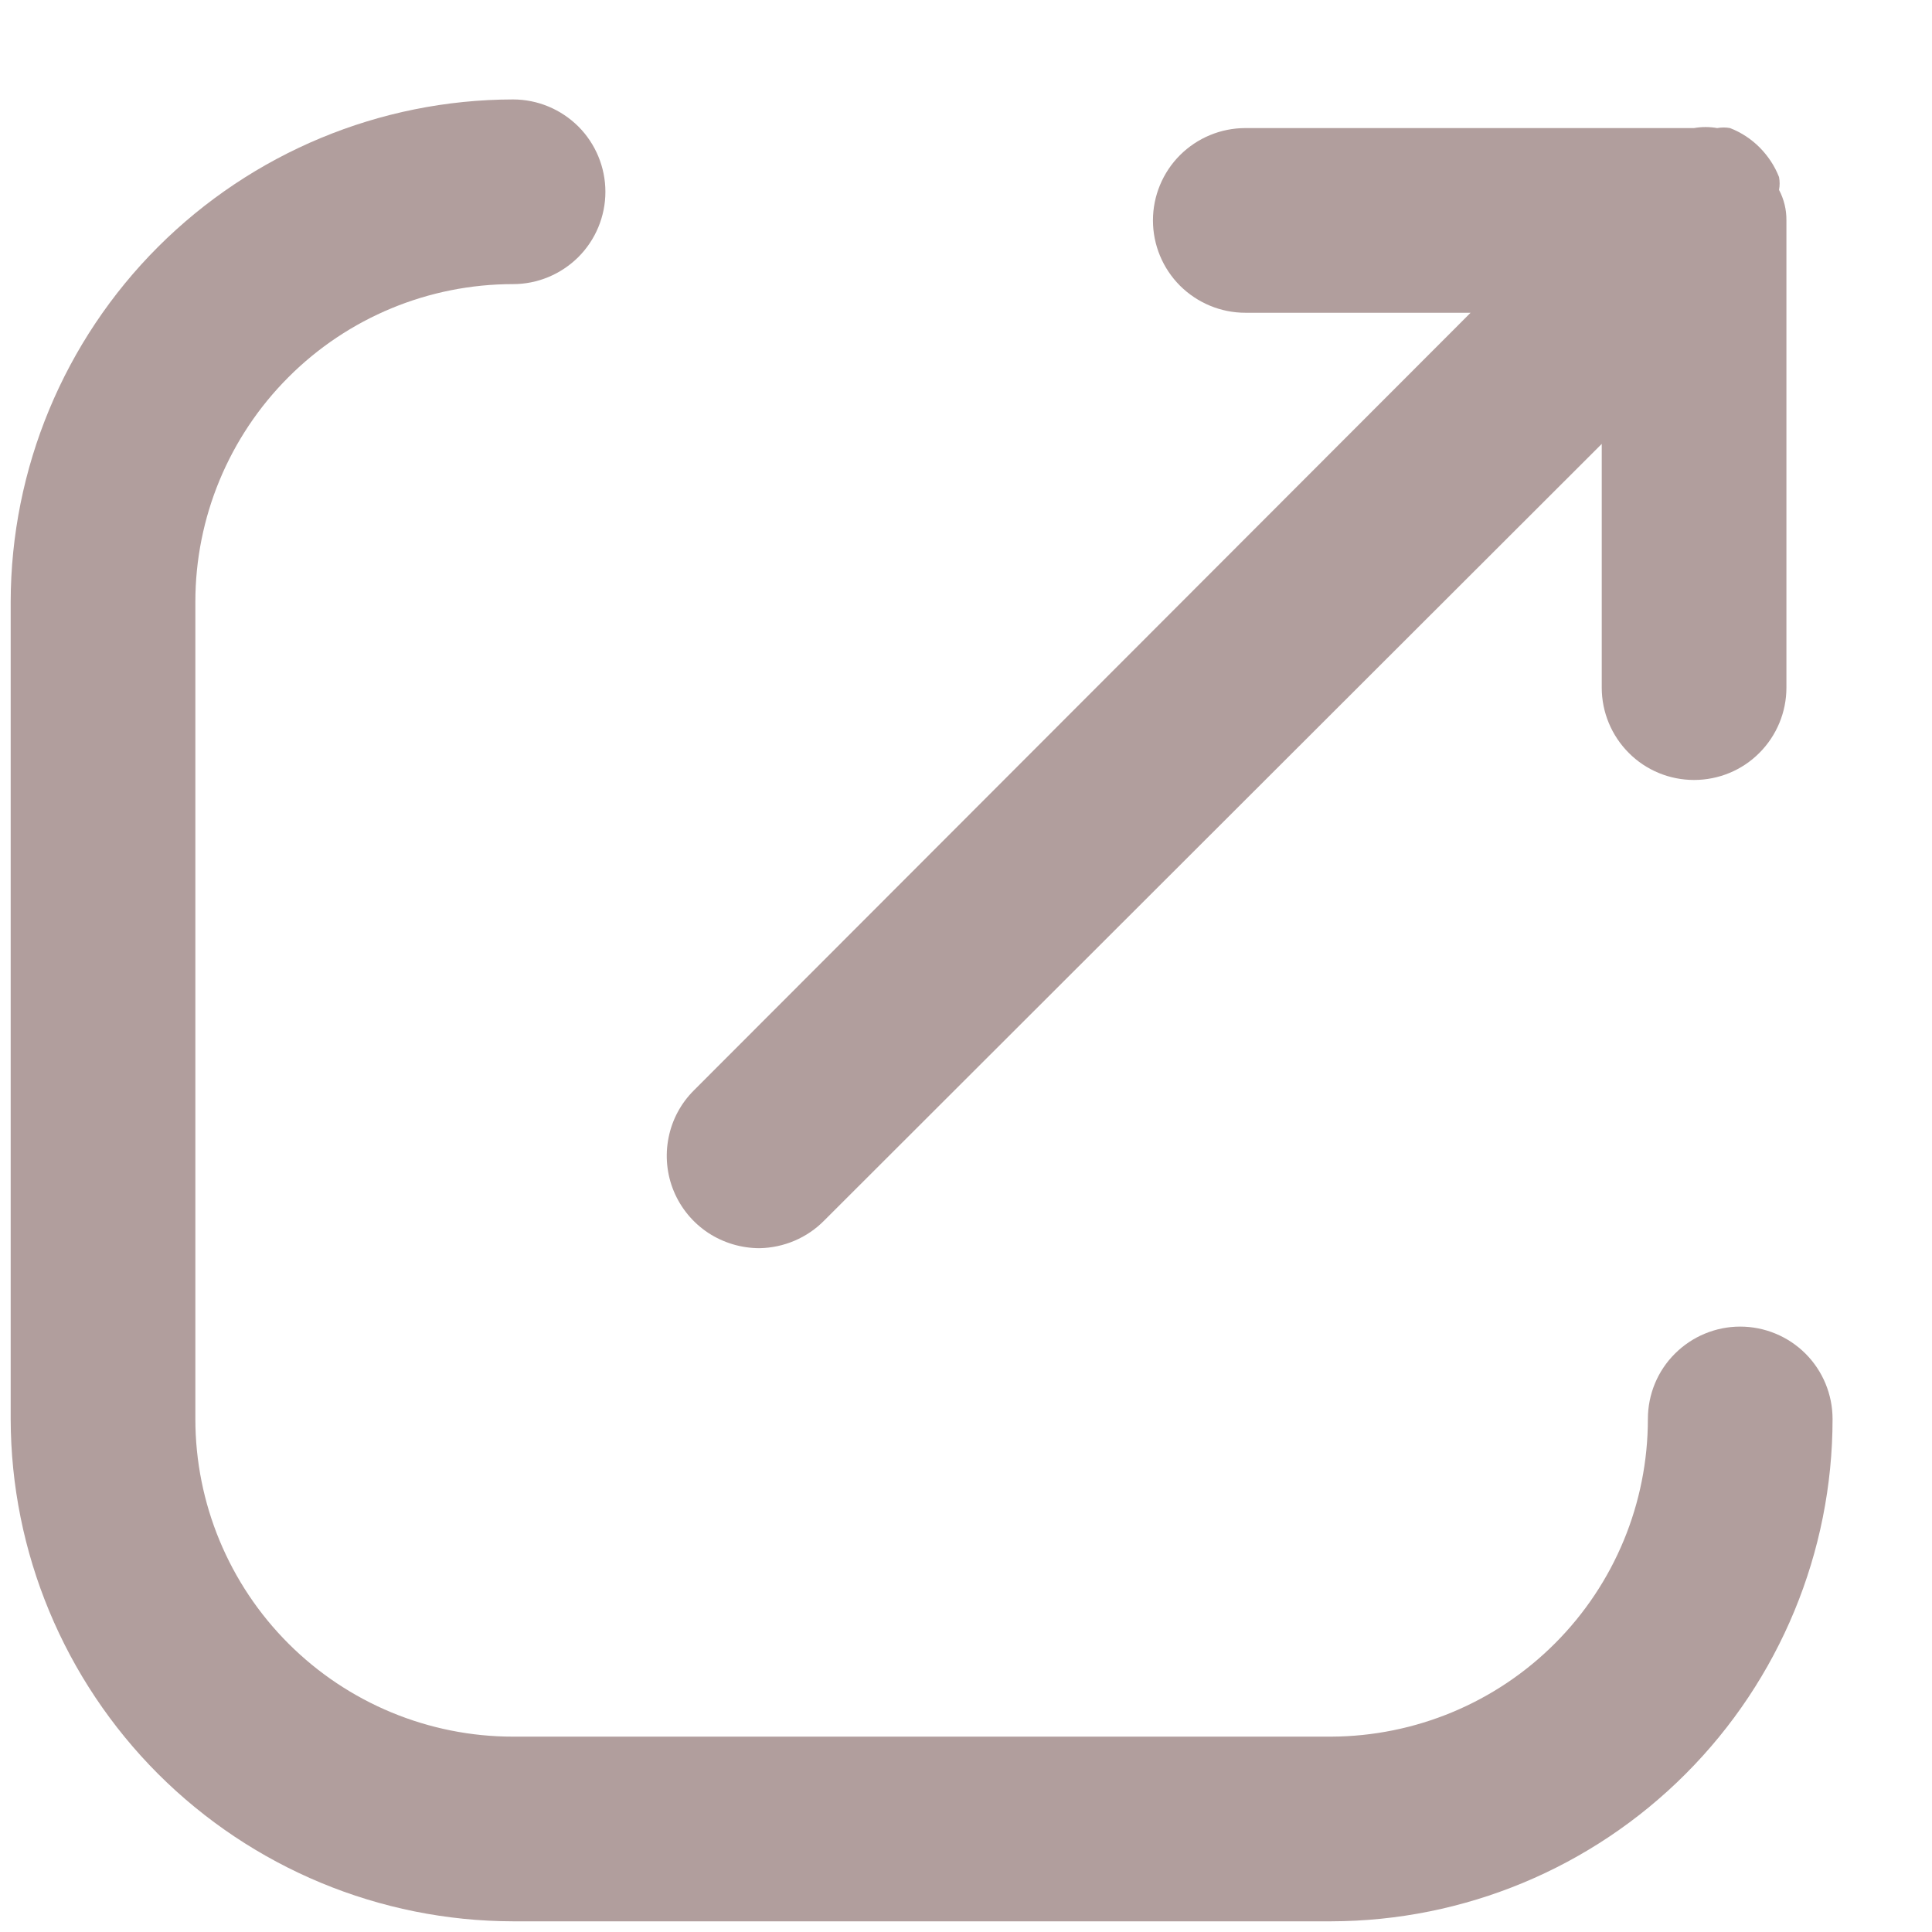
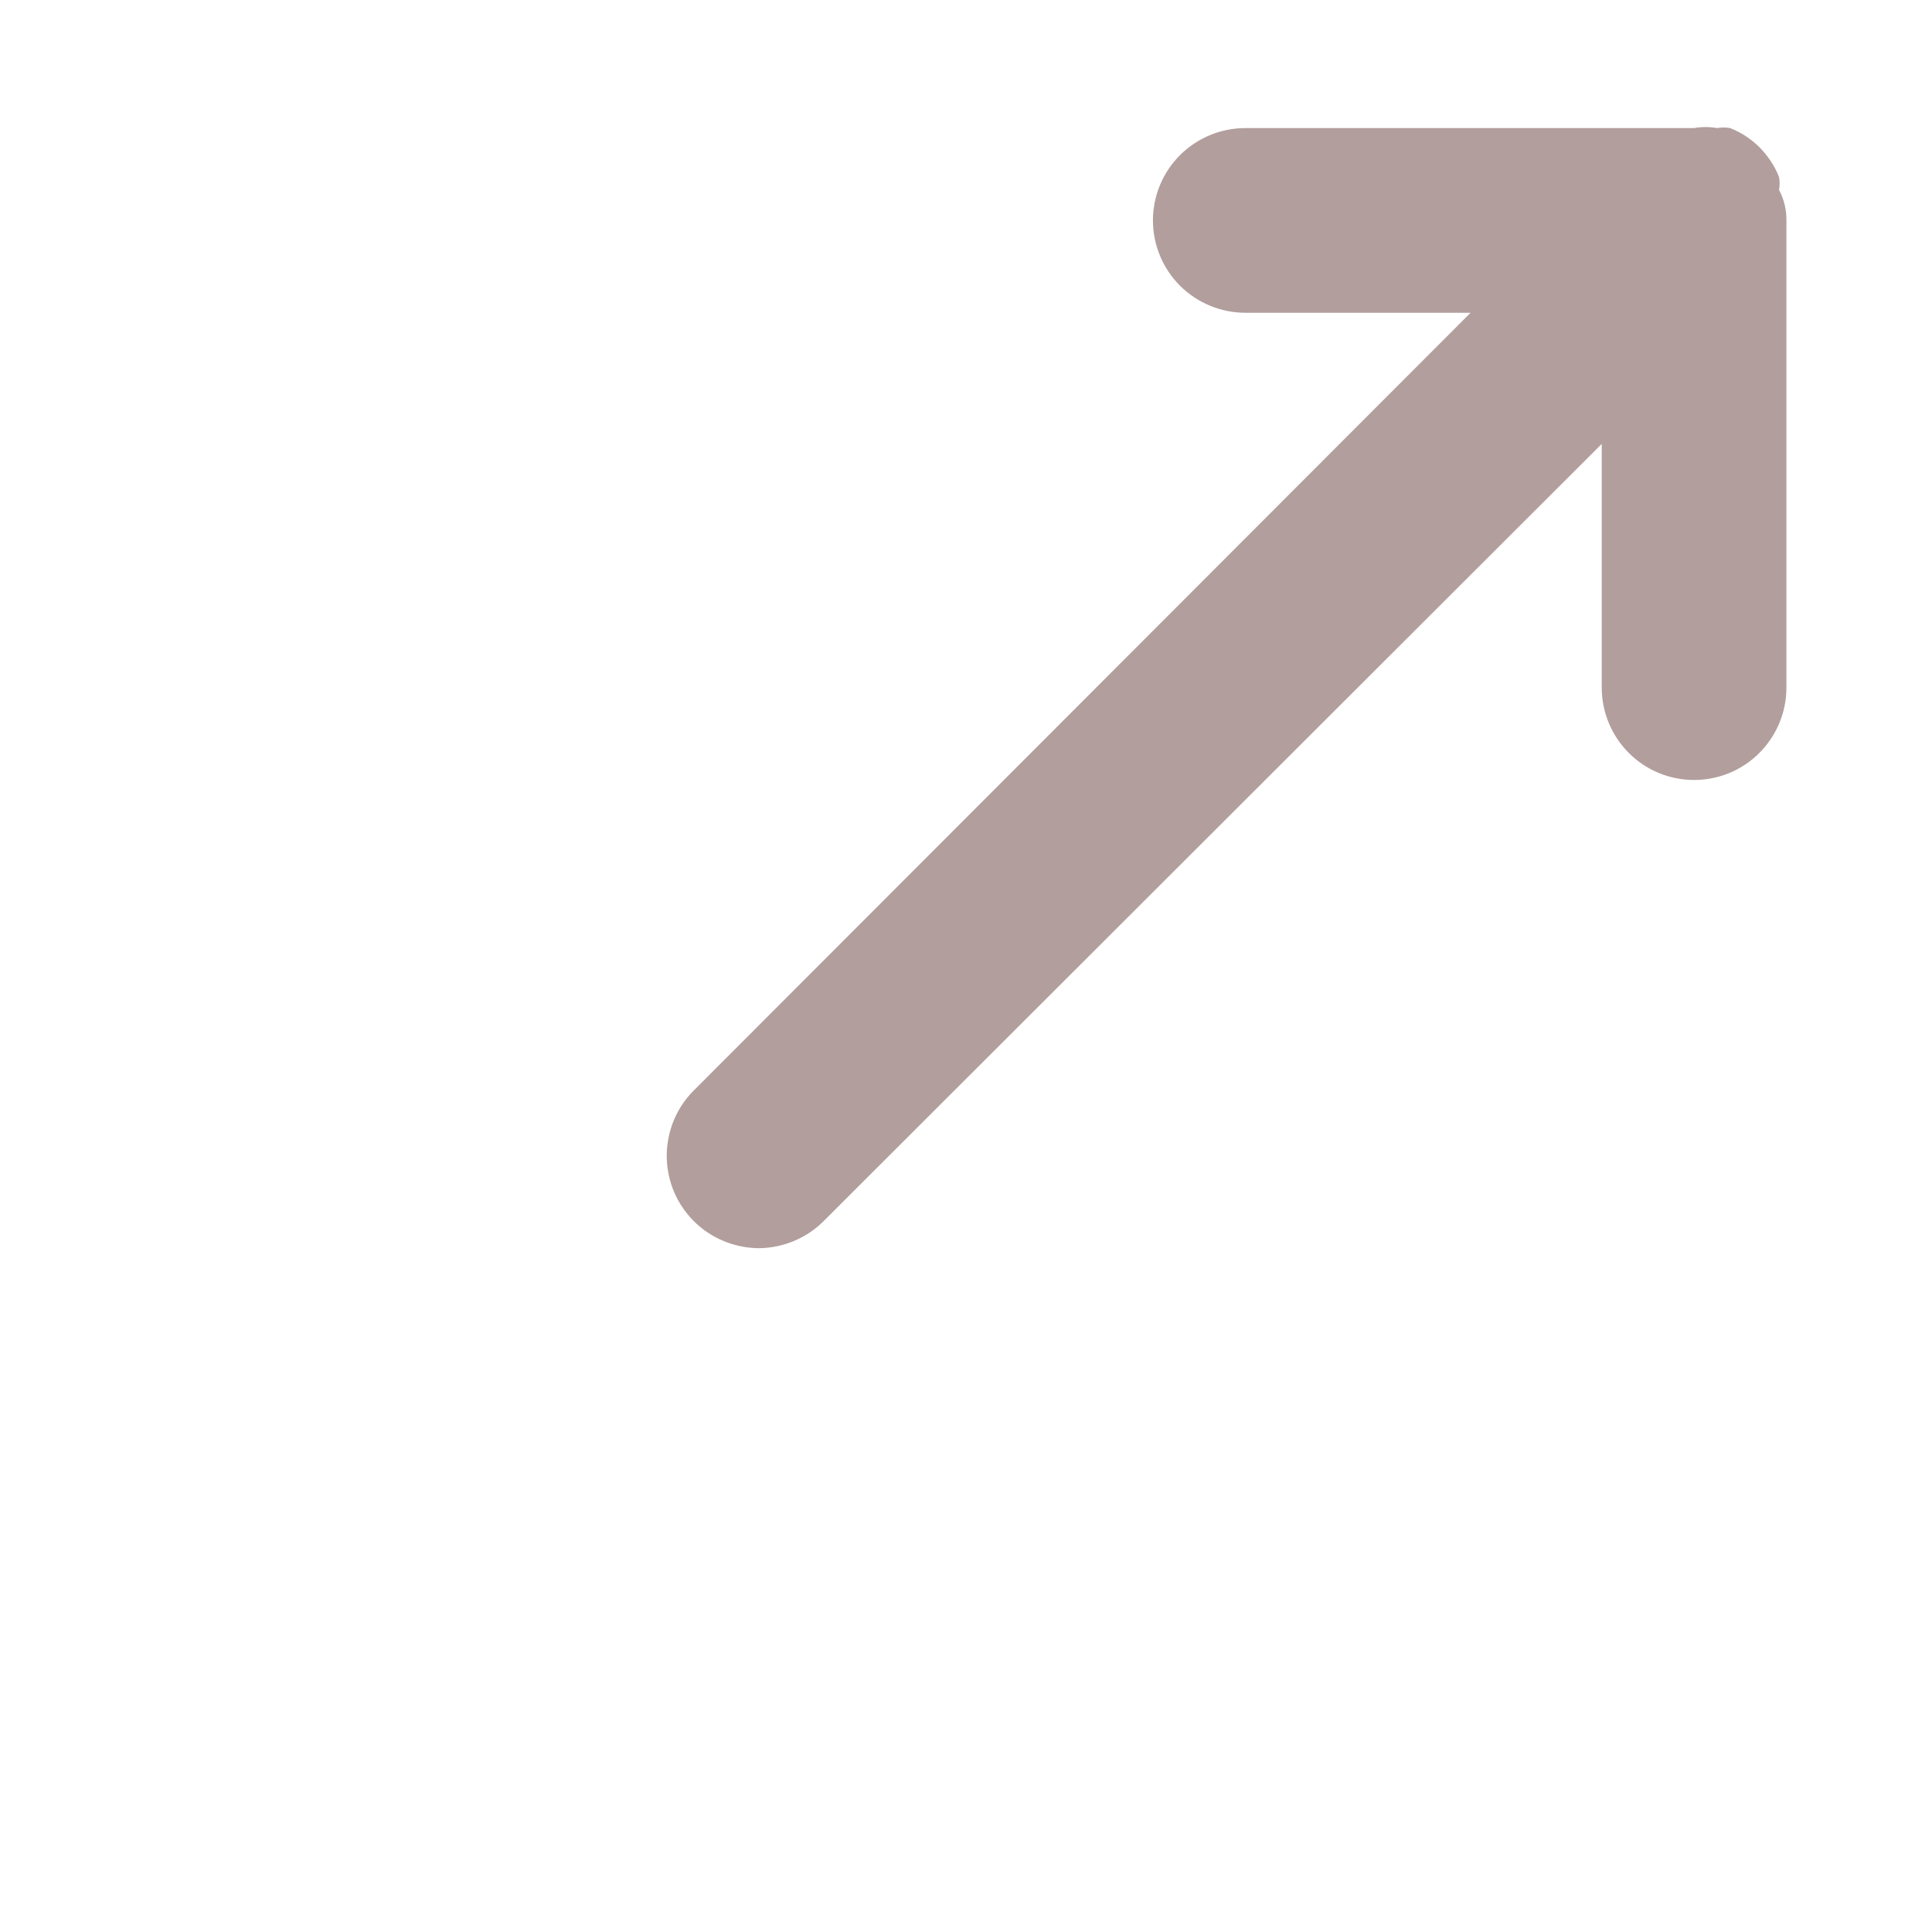
<svg xmlns="http://www.w3.org/2000/svg" width="17" height="17" viewBox="0 0 17 17" fill="none">
-   <path d="M16.125 12.486C16.125 13.656 15.66 14.78 14.833 15.608C14.006 16.437 12.884 16.904 11.713 16.906H4.514C3.343 16.904 2.22 16.437 1.391 15.609C0.563 14.78 0.096 13.657 0.094 12.486V5.295C0.096 4.123 0.563 3 1.391 2.172C2.22 1.344 3.343 0.877 4.514 0.875C4.73 0.875 4.936 0.961 5.089 1.113C5.241 1.265 5.327 1.472 5.327 1.688C5.327 1.903 5.241 2.11 5.089 2.262C4.936 2.414 4.73 2.5 4.514 2.5C3.773 2.5 3.062 2.794 2.538 3.319C2.014 3.843 1.719 4.554 1.719 5.295V12.486C1.719 13.227 2.014 13.938 2.538 14.462C3.062 14.986 3.773 15.281 4.514 15.281H11.713C12.453 15.278 13.162 14.983 13.684 14.459C14.207 13.935 14.5 13.226 14.5 12.486C14.5 12.27 14.585 12.063 14.738 11.911C14.89 11.759 15.097 11.673 15.312 11.673C15.528 11.673 15.735 11.759 15.887 11.911C16.039 12.063 16.125 12.27 16.125 12.486Z" fill="#B19E9D" />
  <path d="M15.719 1.939V6.051C15.719 6.266 15.633 6.473 15.481 6.625C15.329 6.778 15.122 6.863 14.906 6.863C14.691 6.863 14.484 6.778 14.332 6.625C14.18 6.473 14.094 6.266 14.094 6.051V3.906L7.253 10.739C7.103 10.892 6.898 10.979 6.684 10.983C6.523 10.983 6.365 10.936 6.23 10.847C6.096 10.758 5.991 10.631 5.929 10.482C5.867 10.333 5.851 10.168 5.883 10.01C5.914 9.852 5.992 9.707 6.107 9.593L12.94 2.752H10.958C10.742 2.752 10.536 2.666 10.383 2.514C10.231 2.362 10.145 2.155 10.145 1.939C10.145 1.724 10.231 1.517 10.383 1.365C10.536 1.213 10.742 1.127 10.958 1.127H14.906C14.974 1.115 15.042 1.115 15.11 1.127C15.147 1.12 15.186 1.12 15.223 1.127C15.321 1.165 15.409 1.223 15.483 1.297C15.557 1.372 15.616 1.46 15.654 1.558C15.661 1.595 15.661 1.634 15.654 1.671C15.698 1.754 15.72 1.846 15.719 1.939Z" fill="#B19E9D" />
</svg>